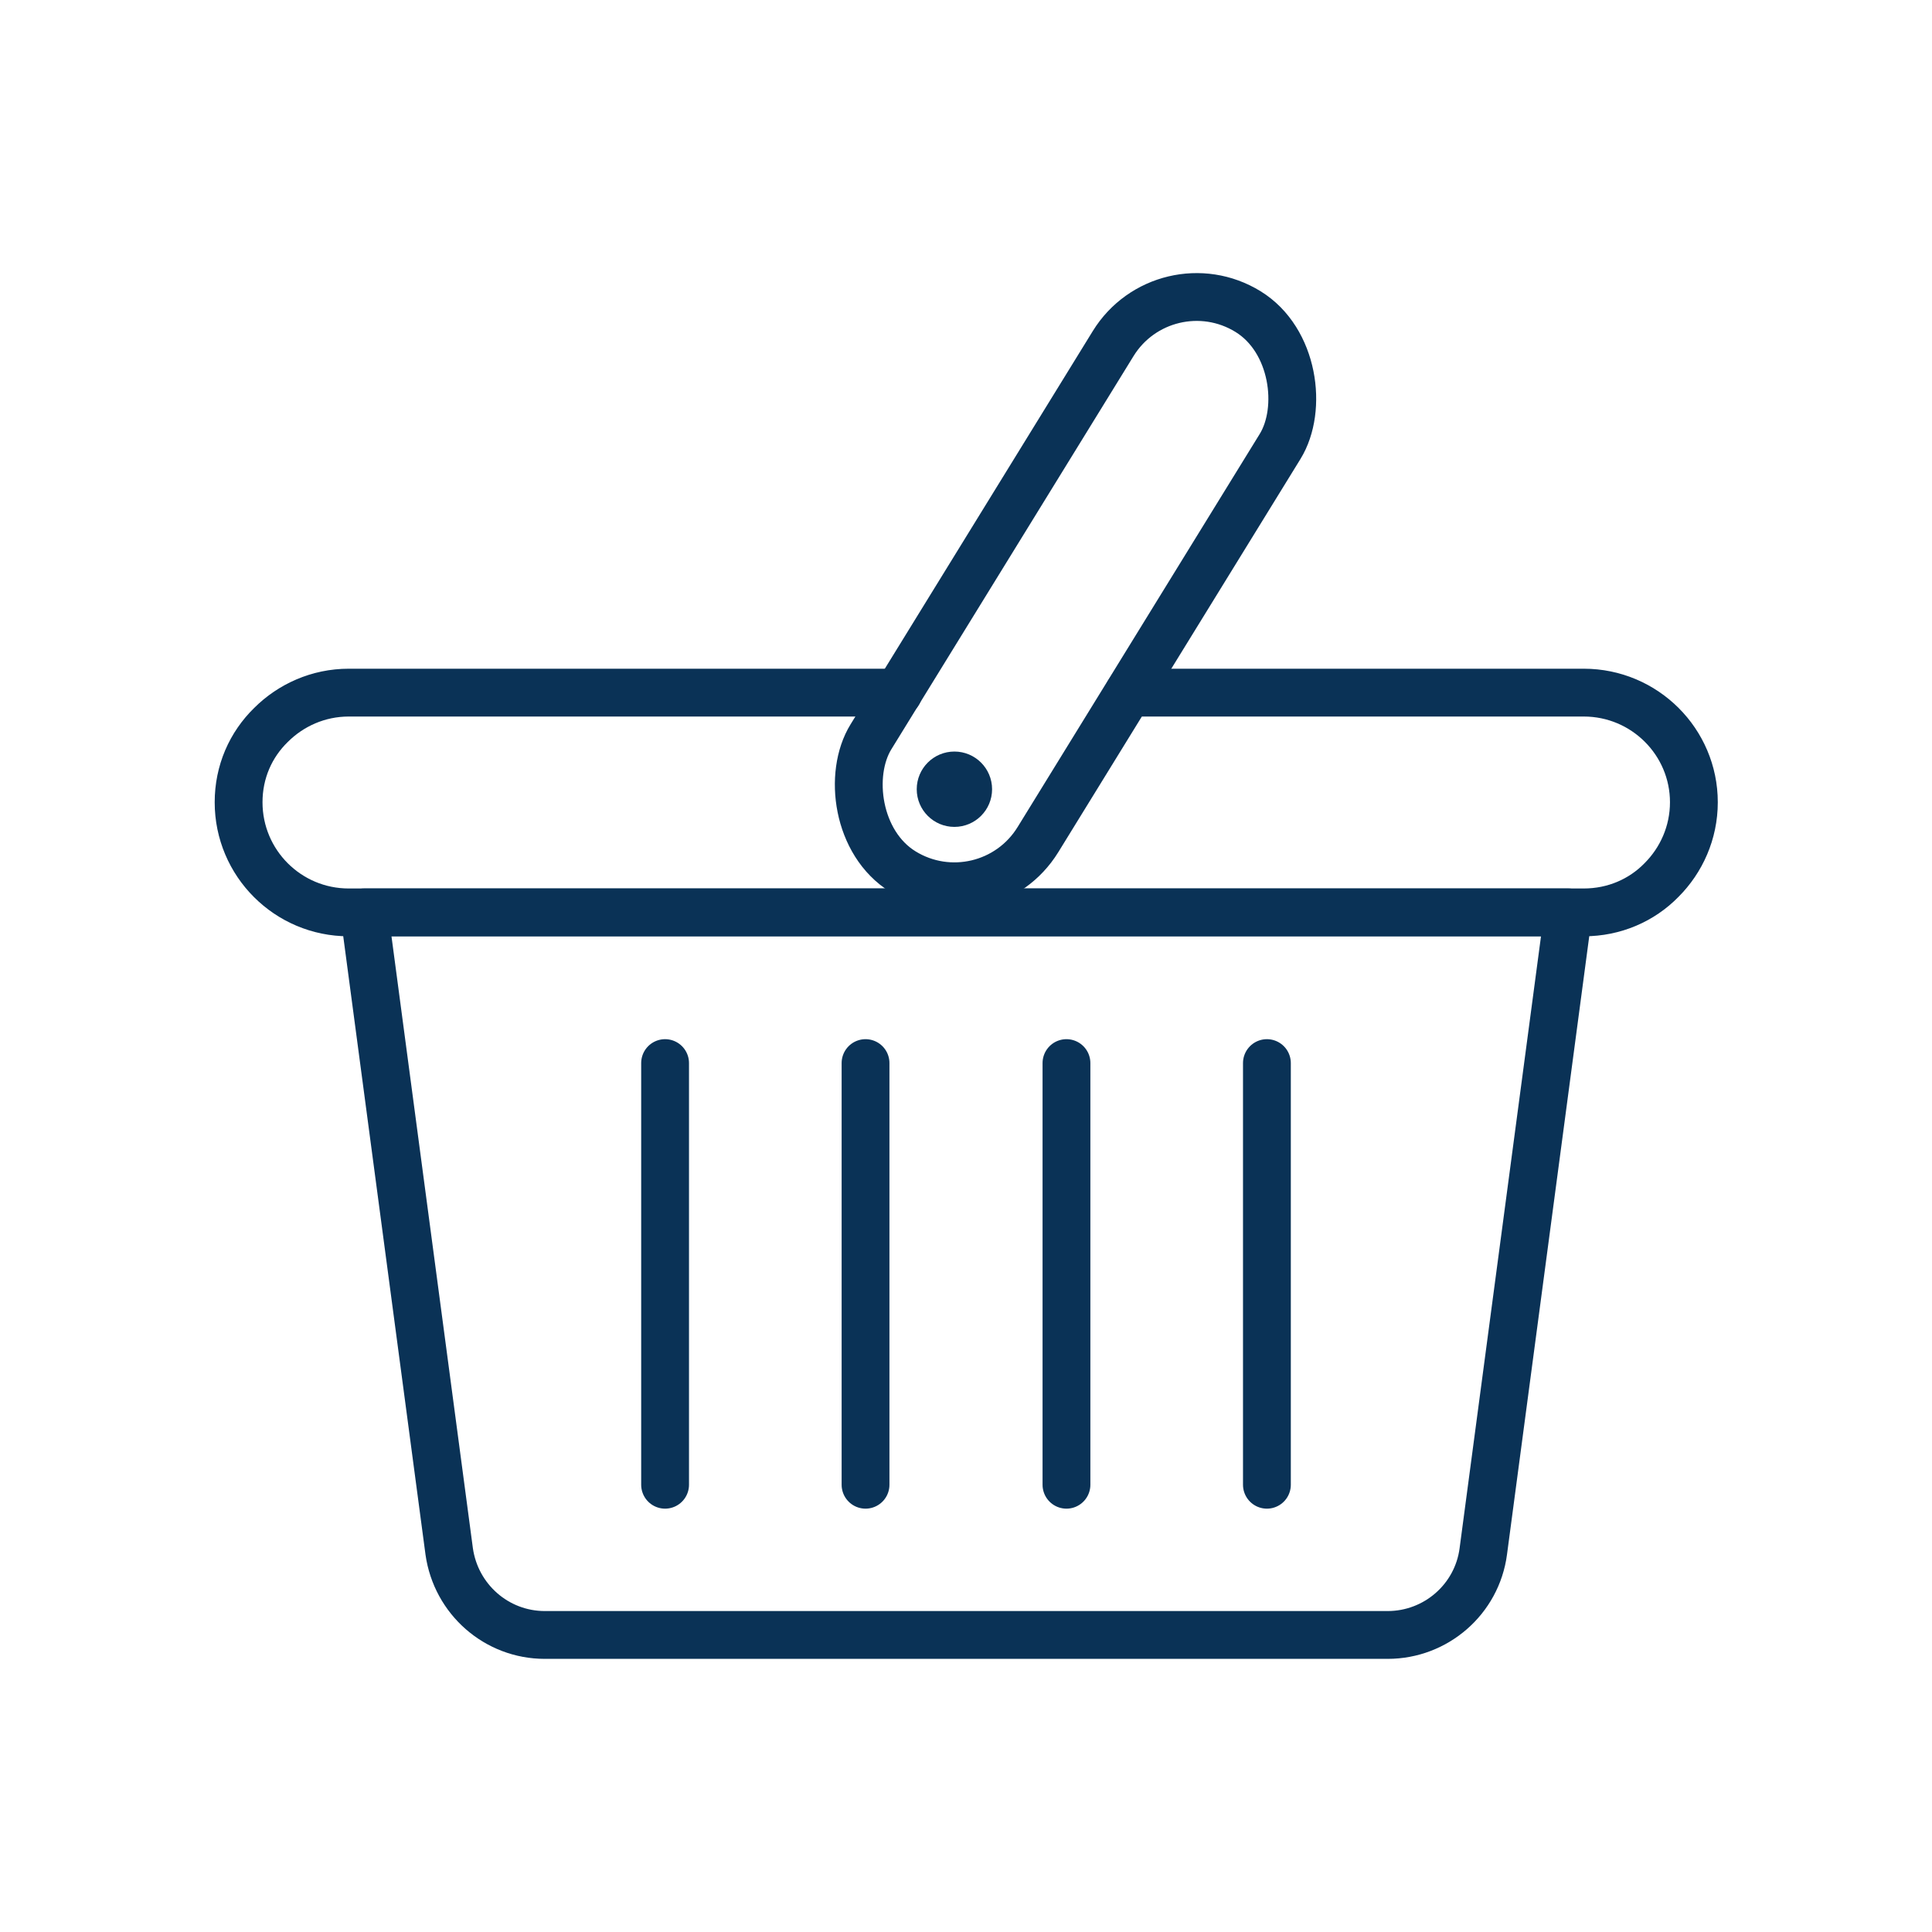
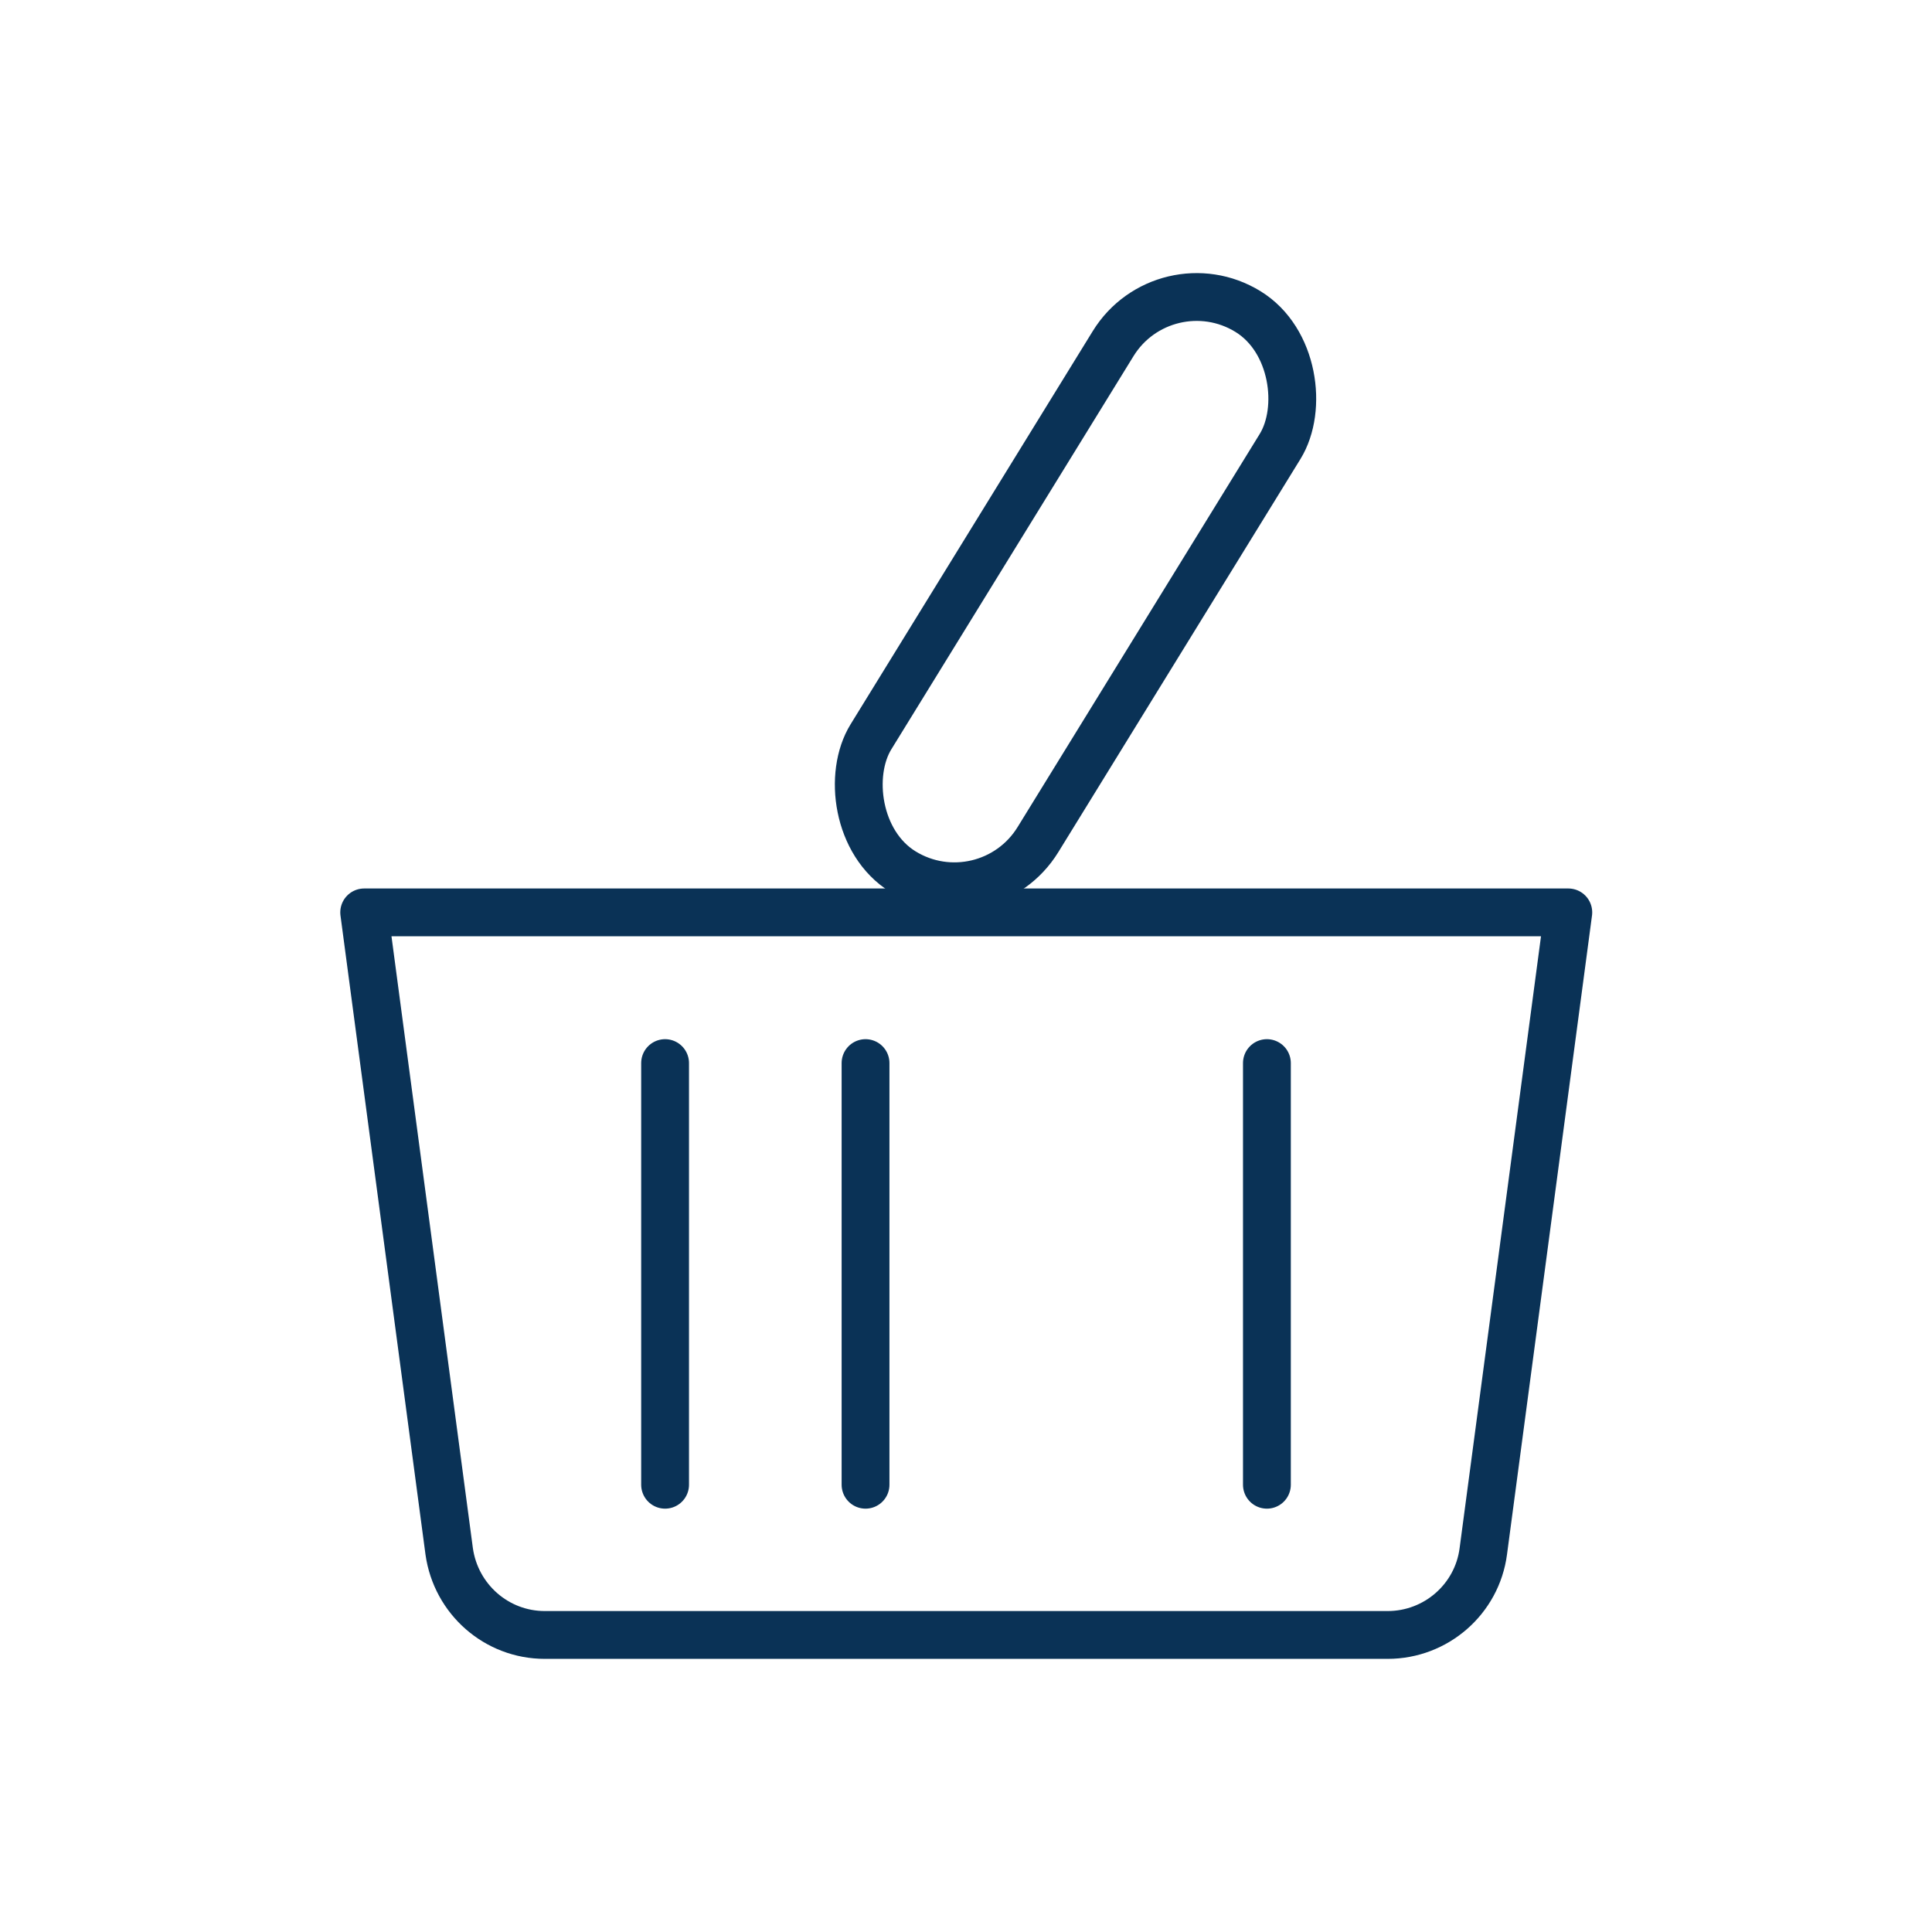
<svg xmlns="http://www.w3.org/2000/svg" id="Icons" viewBox="0 0 40 40">
  <defs>
    <style>
      .cls-1 {
        fill: none;
        stroke: #0a3256;
        stroke-linecap: round;
        stroke-linejoin: round;
        stroke-width: .99px;
      }

      .cls-2 {
        fill: #0a3256;
        stroke-width: 0px;
      }
    </style>
  </defs>
  <path class="cls-1" d="M28.73,33.85H11.28c-1,0-1.84-.74-1.98-1.73l-1.76-13.23h24.93l-1.76,13.23c-.13.99-.98,1.73-1.98,1.73Z" />
  <line class="cls-1" x1="26.23" y1="22.01" x2="26.23" y2="30.74" />
-   <line class="cls-1" x1="22.08" y1="22.01" x2="22.08" y2="30.74" />
  <line class="cls-1" x1="17.92" y1="22.01" x2="17.92" y2="30.74" />
  <line class="cls-1" x1="13.77" y1="22.01" x2="13.77" y2="30.74" />
-   <circle class="cls-2" cx="19.76" cy="16.34" r=".78" />
  <rect class="cls-1" x="20.24" y="5.44" width="4.06" height="13.62" rx="2.03" ry="2.03" transform="translate(9.73 -9.86) rotate(31.63)" />
-   <path class="cls-1" d="M23.37,14.34h9.42c1.26,0,2.28,1.02,2.28,2.27,0,.63-.26,1.2-.67,1.61-.41.42-.98.67-1.61.67H7.22c-1.26,0-2.28-1.02-2.28-2.28,0-.63.25-1.19.67-1.6.41-.41.98-.67,1.61-.67h11.38" />
</svg>